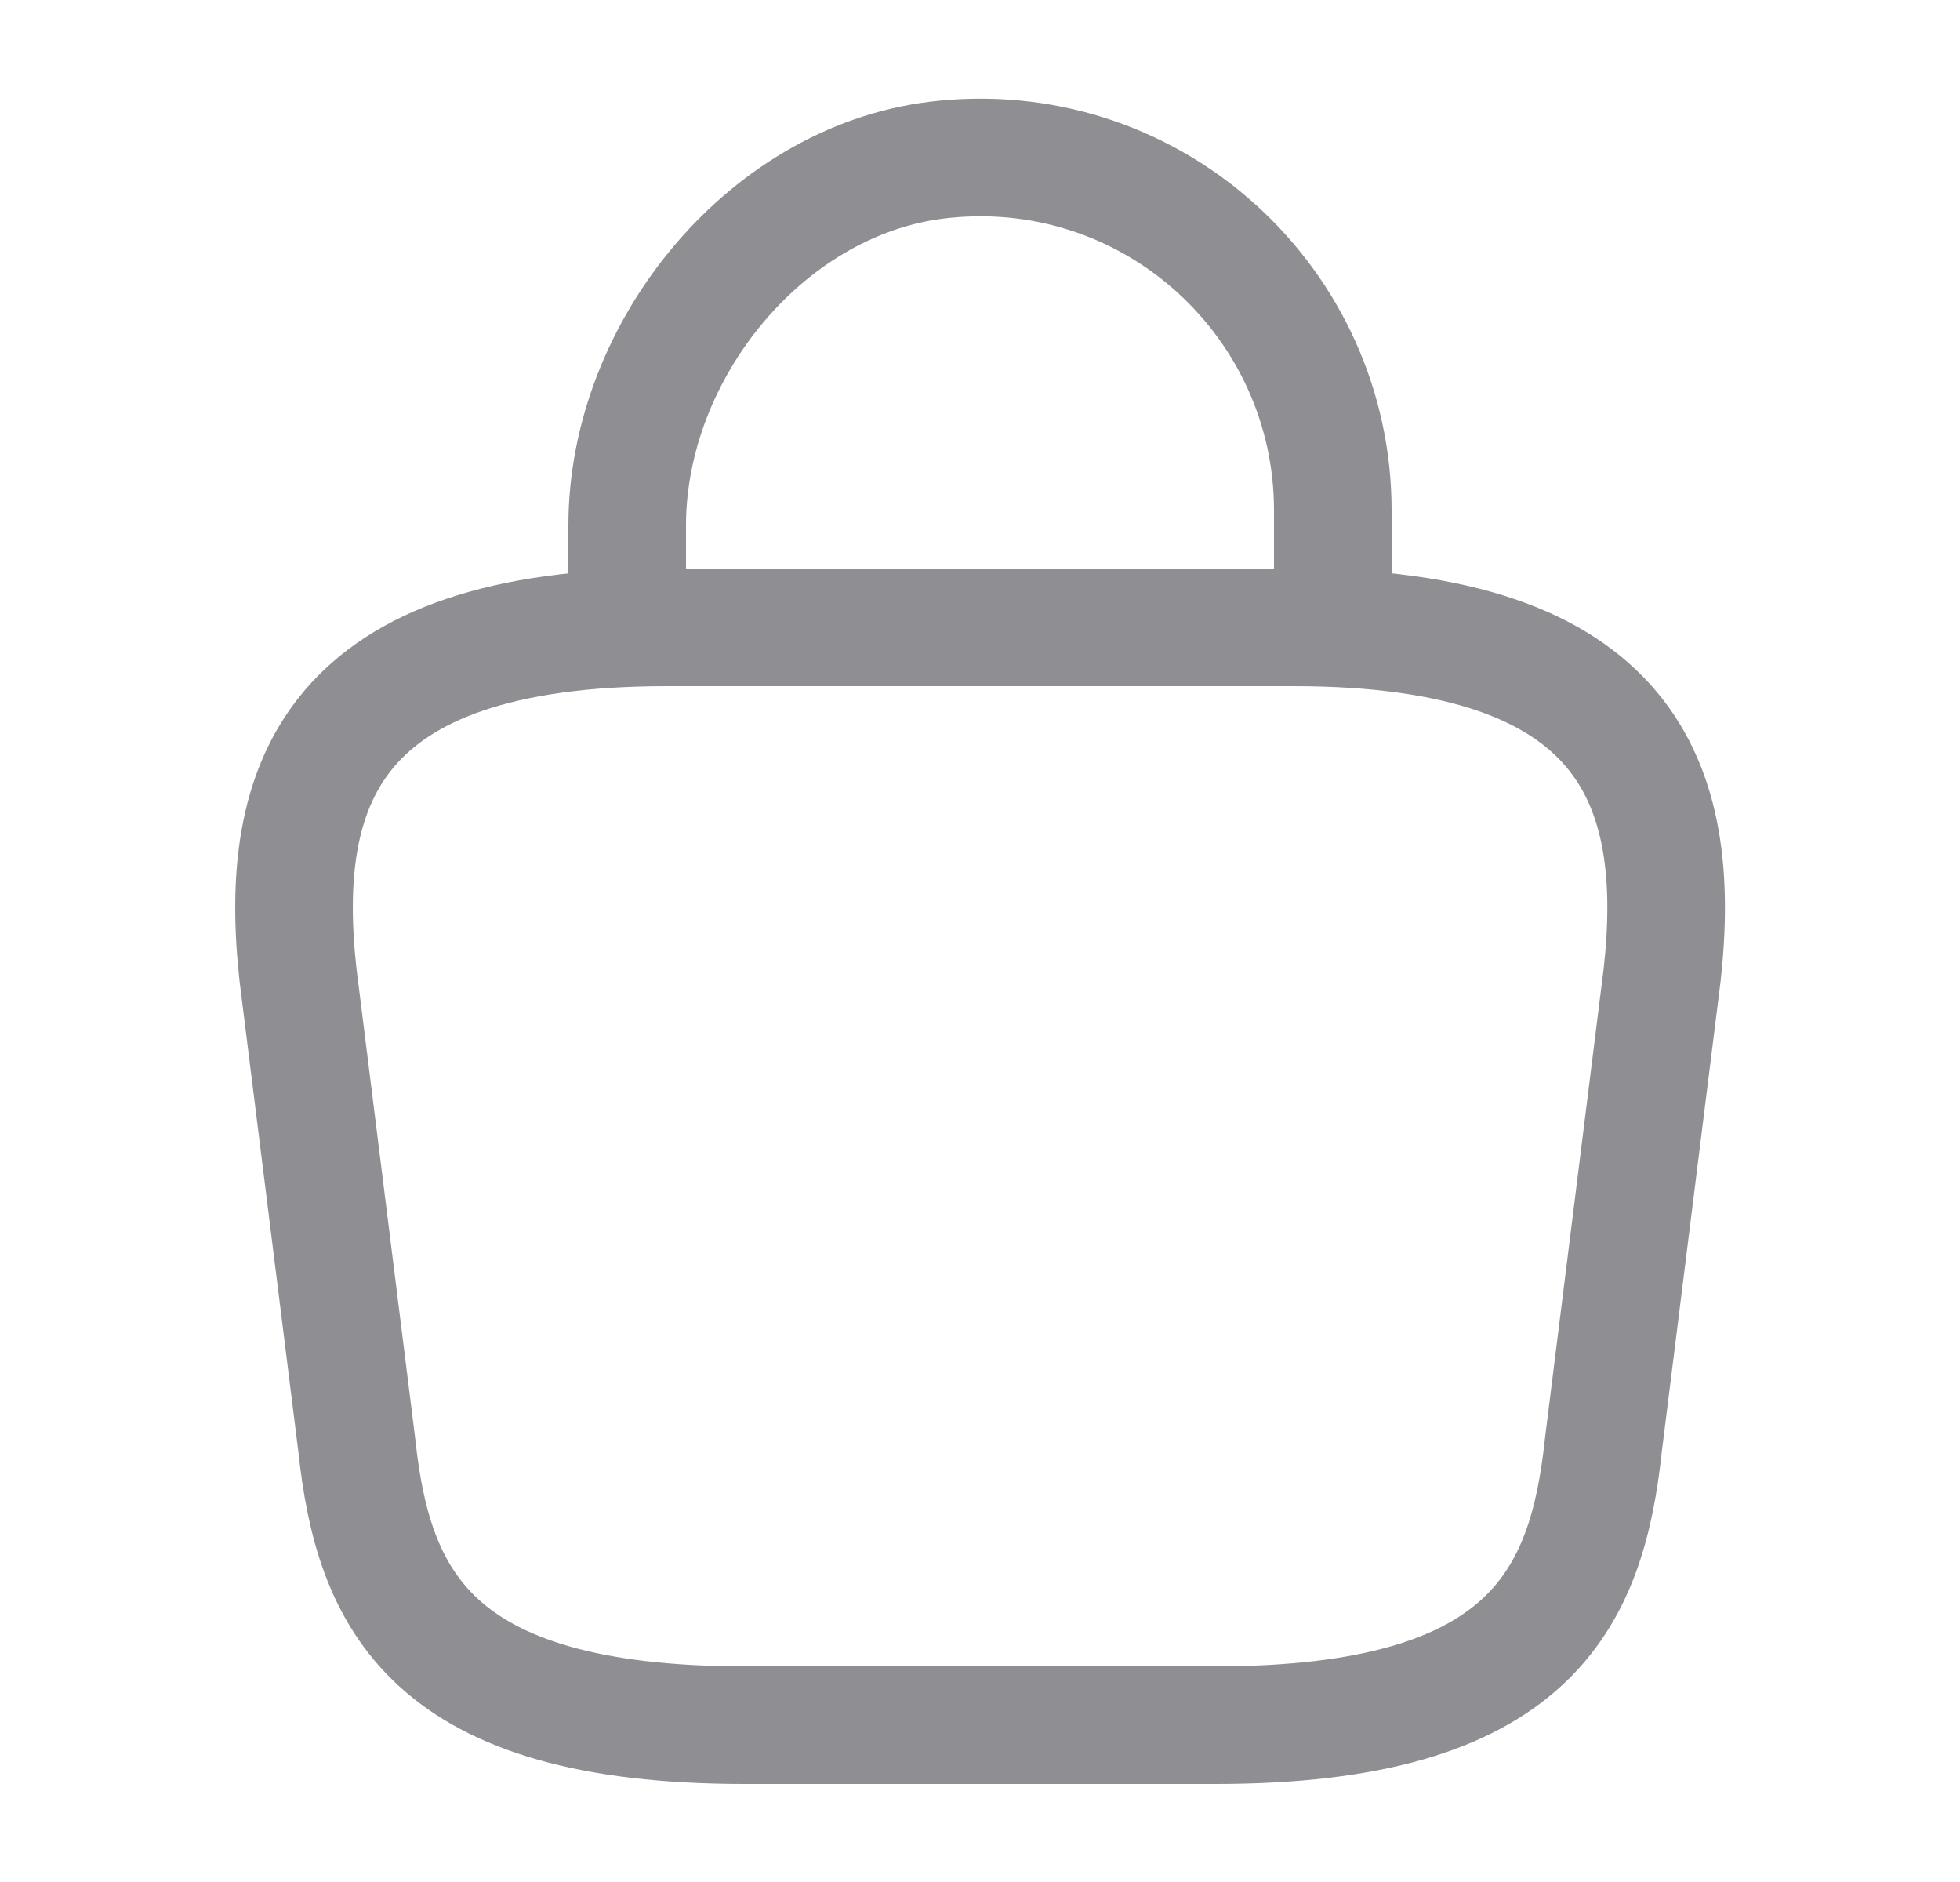
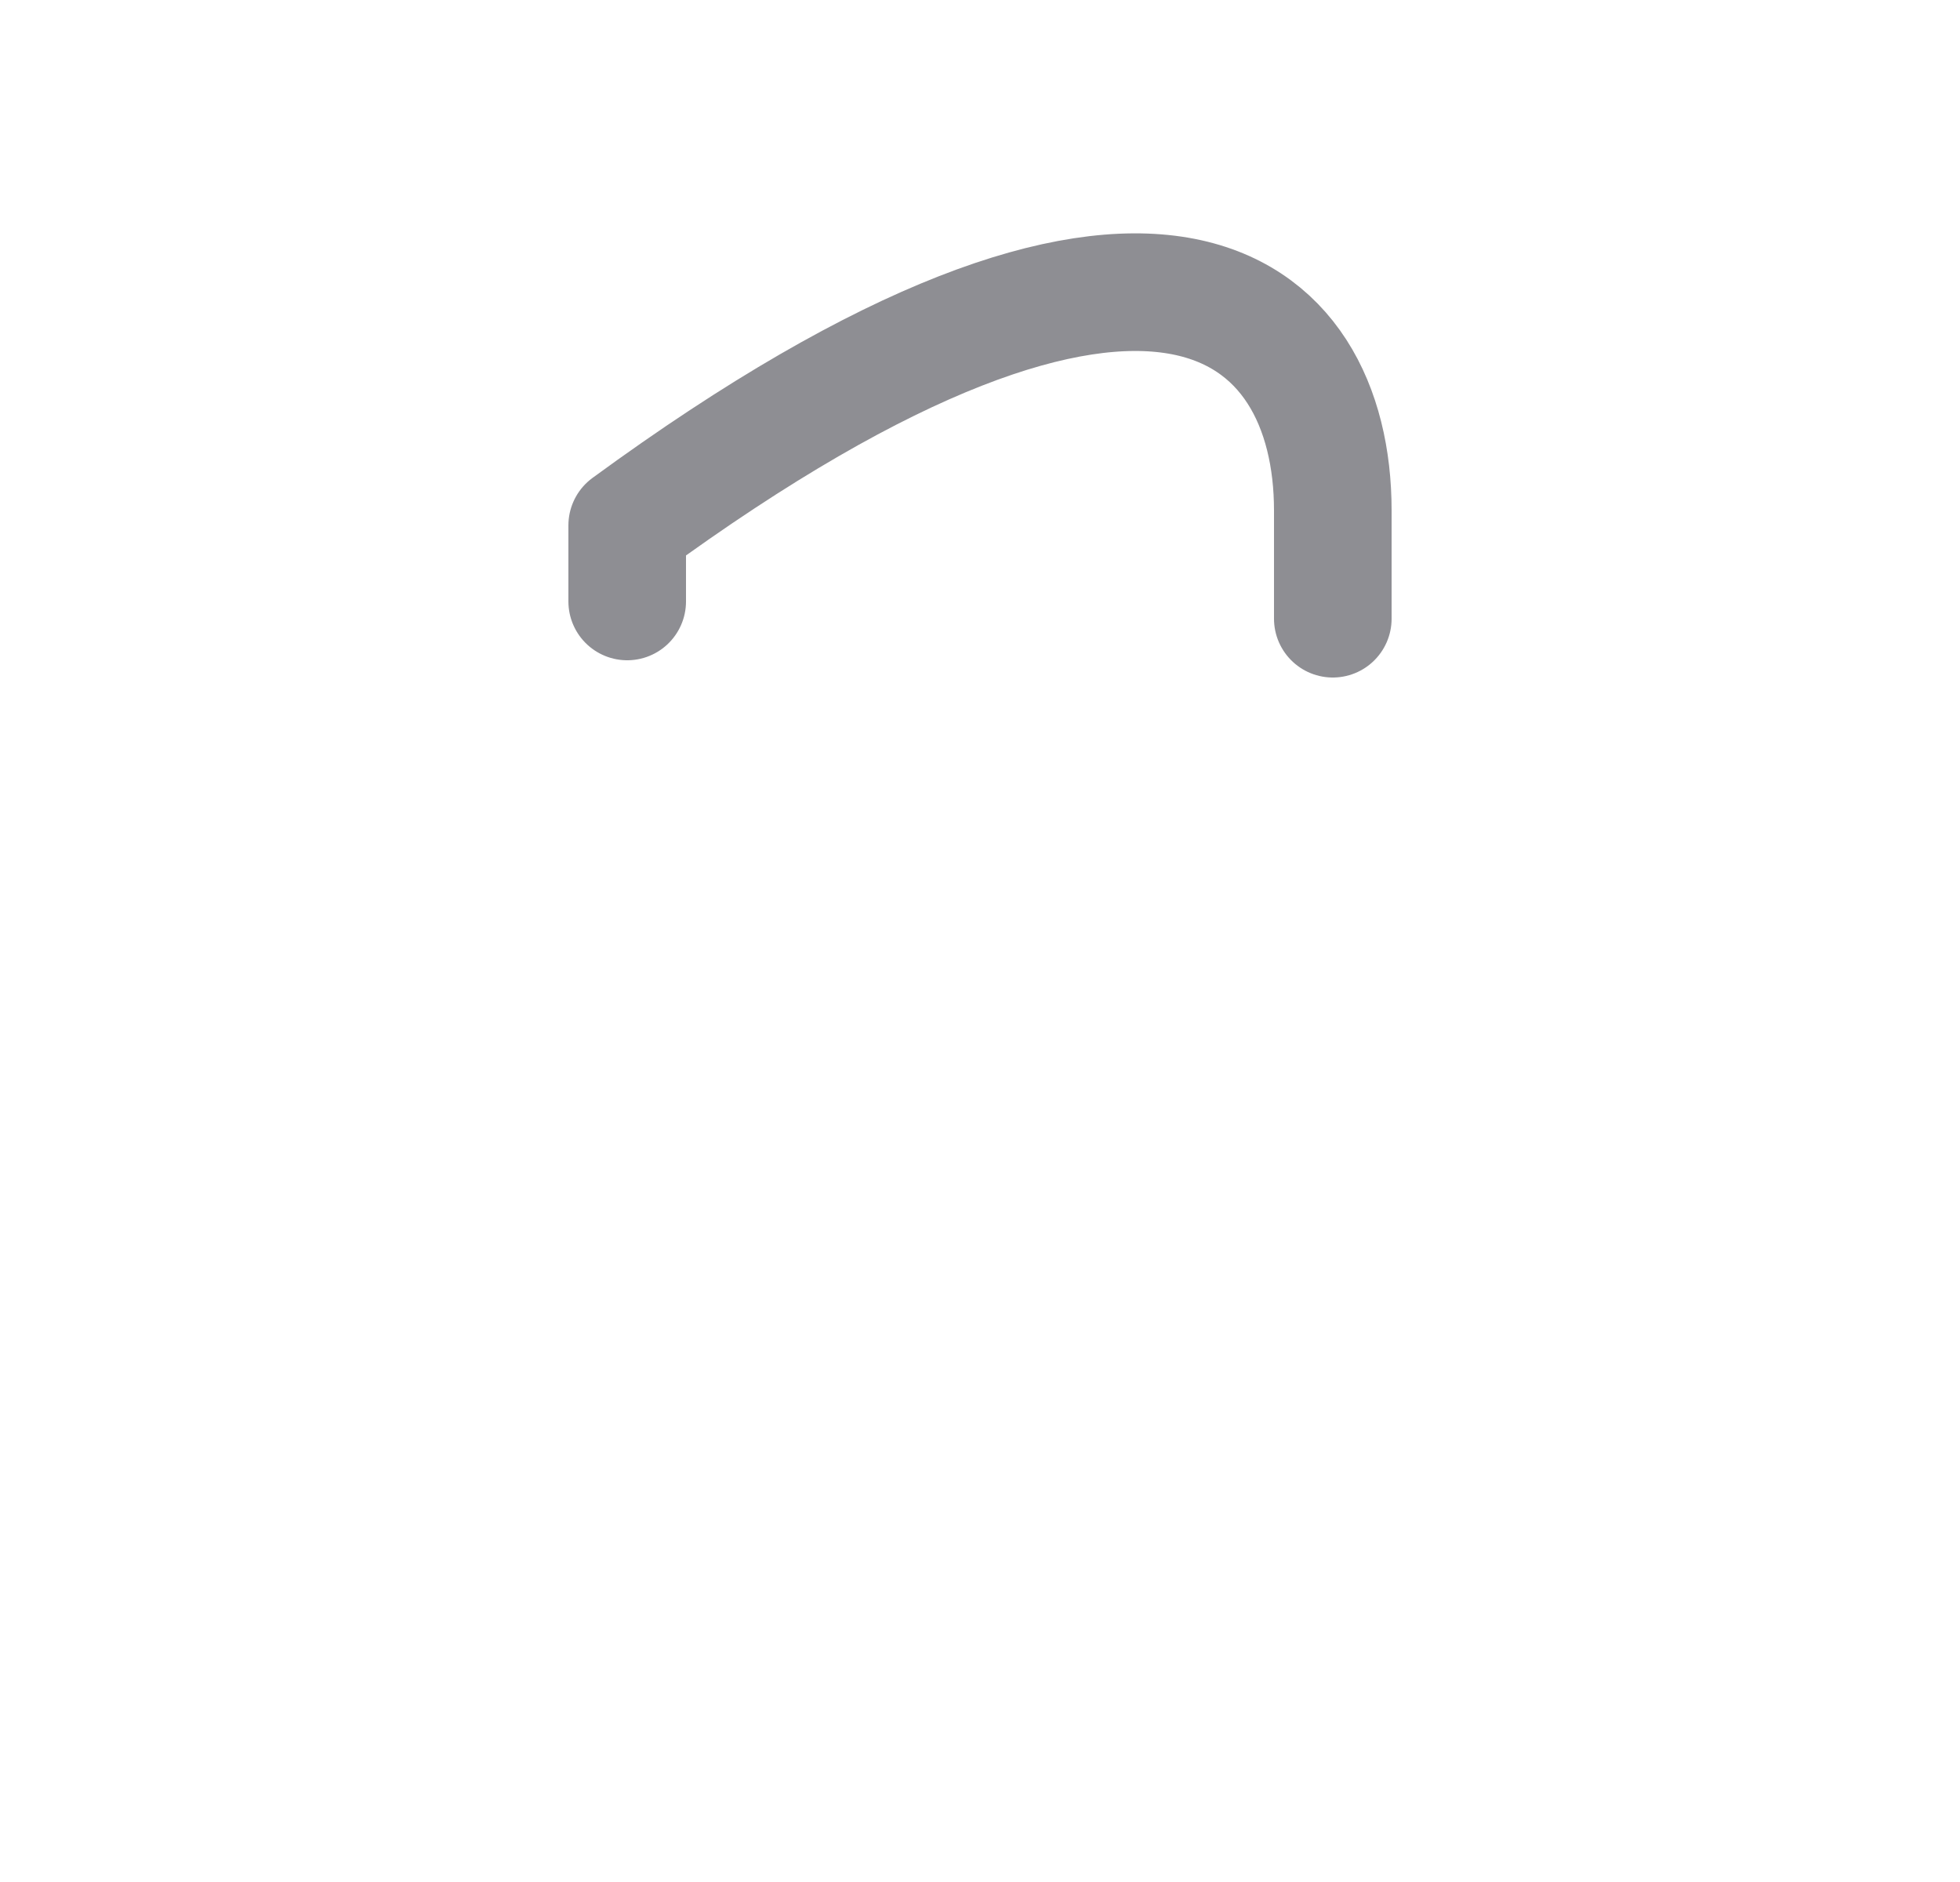
<svg xmlns="http://www.w3.org/2000/svg" width="25" height="24" viewBox="0 0 25 24" fill="none">
-   <path d="M8 7.67V6.7C8 4.45 9.81 2.24 12.06 2.03C14.74 1.77 17 3.88 17 6.51V7.89" stroke="#8E8E93" stroke-width="1.5" stroke-miterlimit="10" stroke-linecap="round" stroke-linejoin="round" />
-   <path d="M9.501 22H15.501C19.521 22 20.241 20.39 20.451 18.43L21.201 12.43C21.471 9.99 20.771 8 16.501 8H8.501C4.231 8 3.531 9.99 3.801 12.43L4.551 18.43C4.761 20.39 5.481 22 9.501 22Z" stroke="#8E8E93" stroke-width="1.5" stroke-miterlimit="10" stroke-linecap="round" stroke-linejoin="round" />
+   <path d="M8 7.67V6.7C14.74 1.77 17 3.88 17 6.51V7.89" stroke="#8E8E93" stroke-width="1.5" stroke-miterlimit="10" stroke-linecap="round" stroke-linejoin="round" />
</svg>